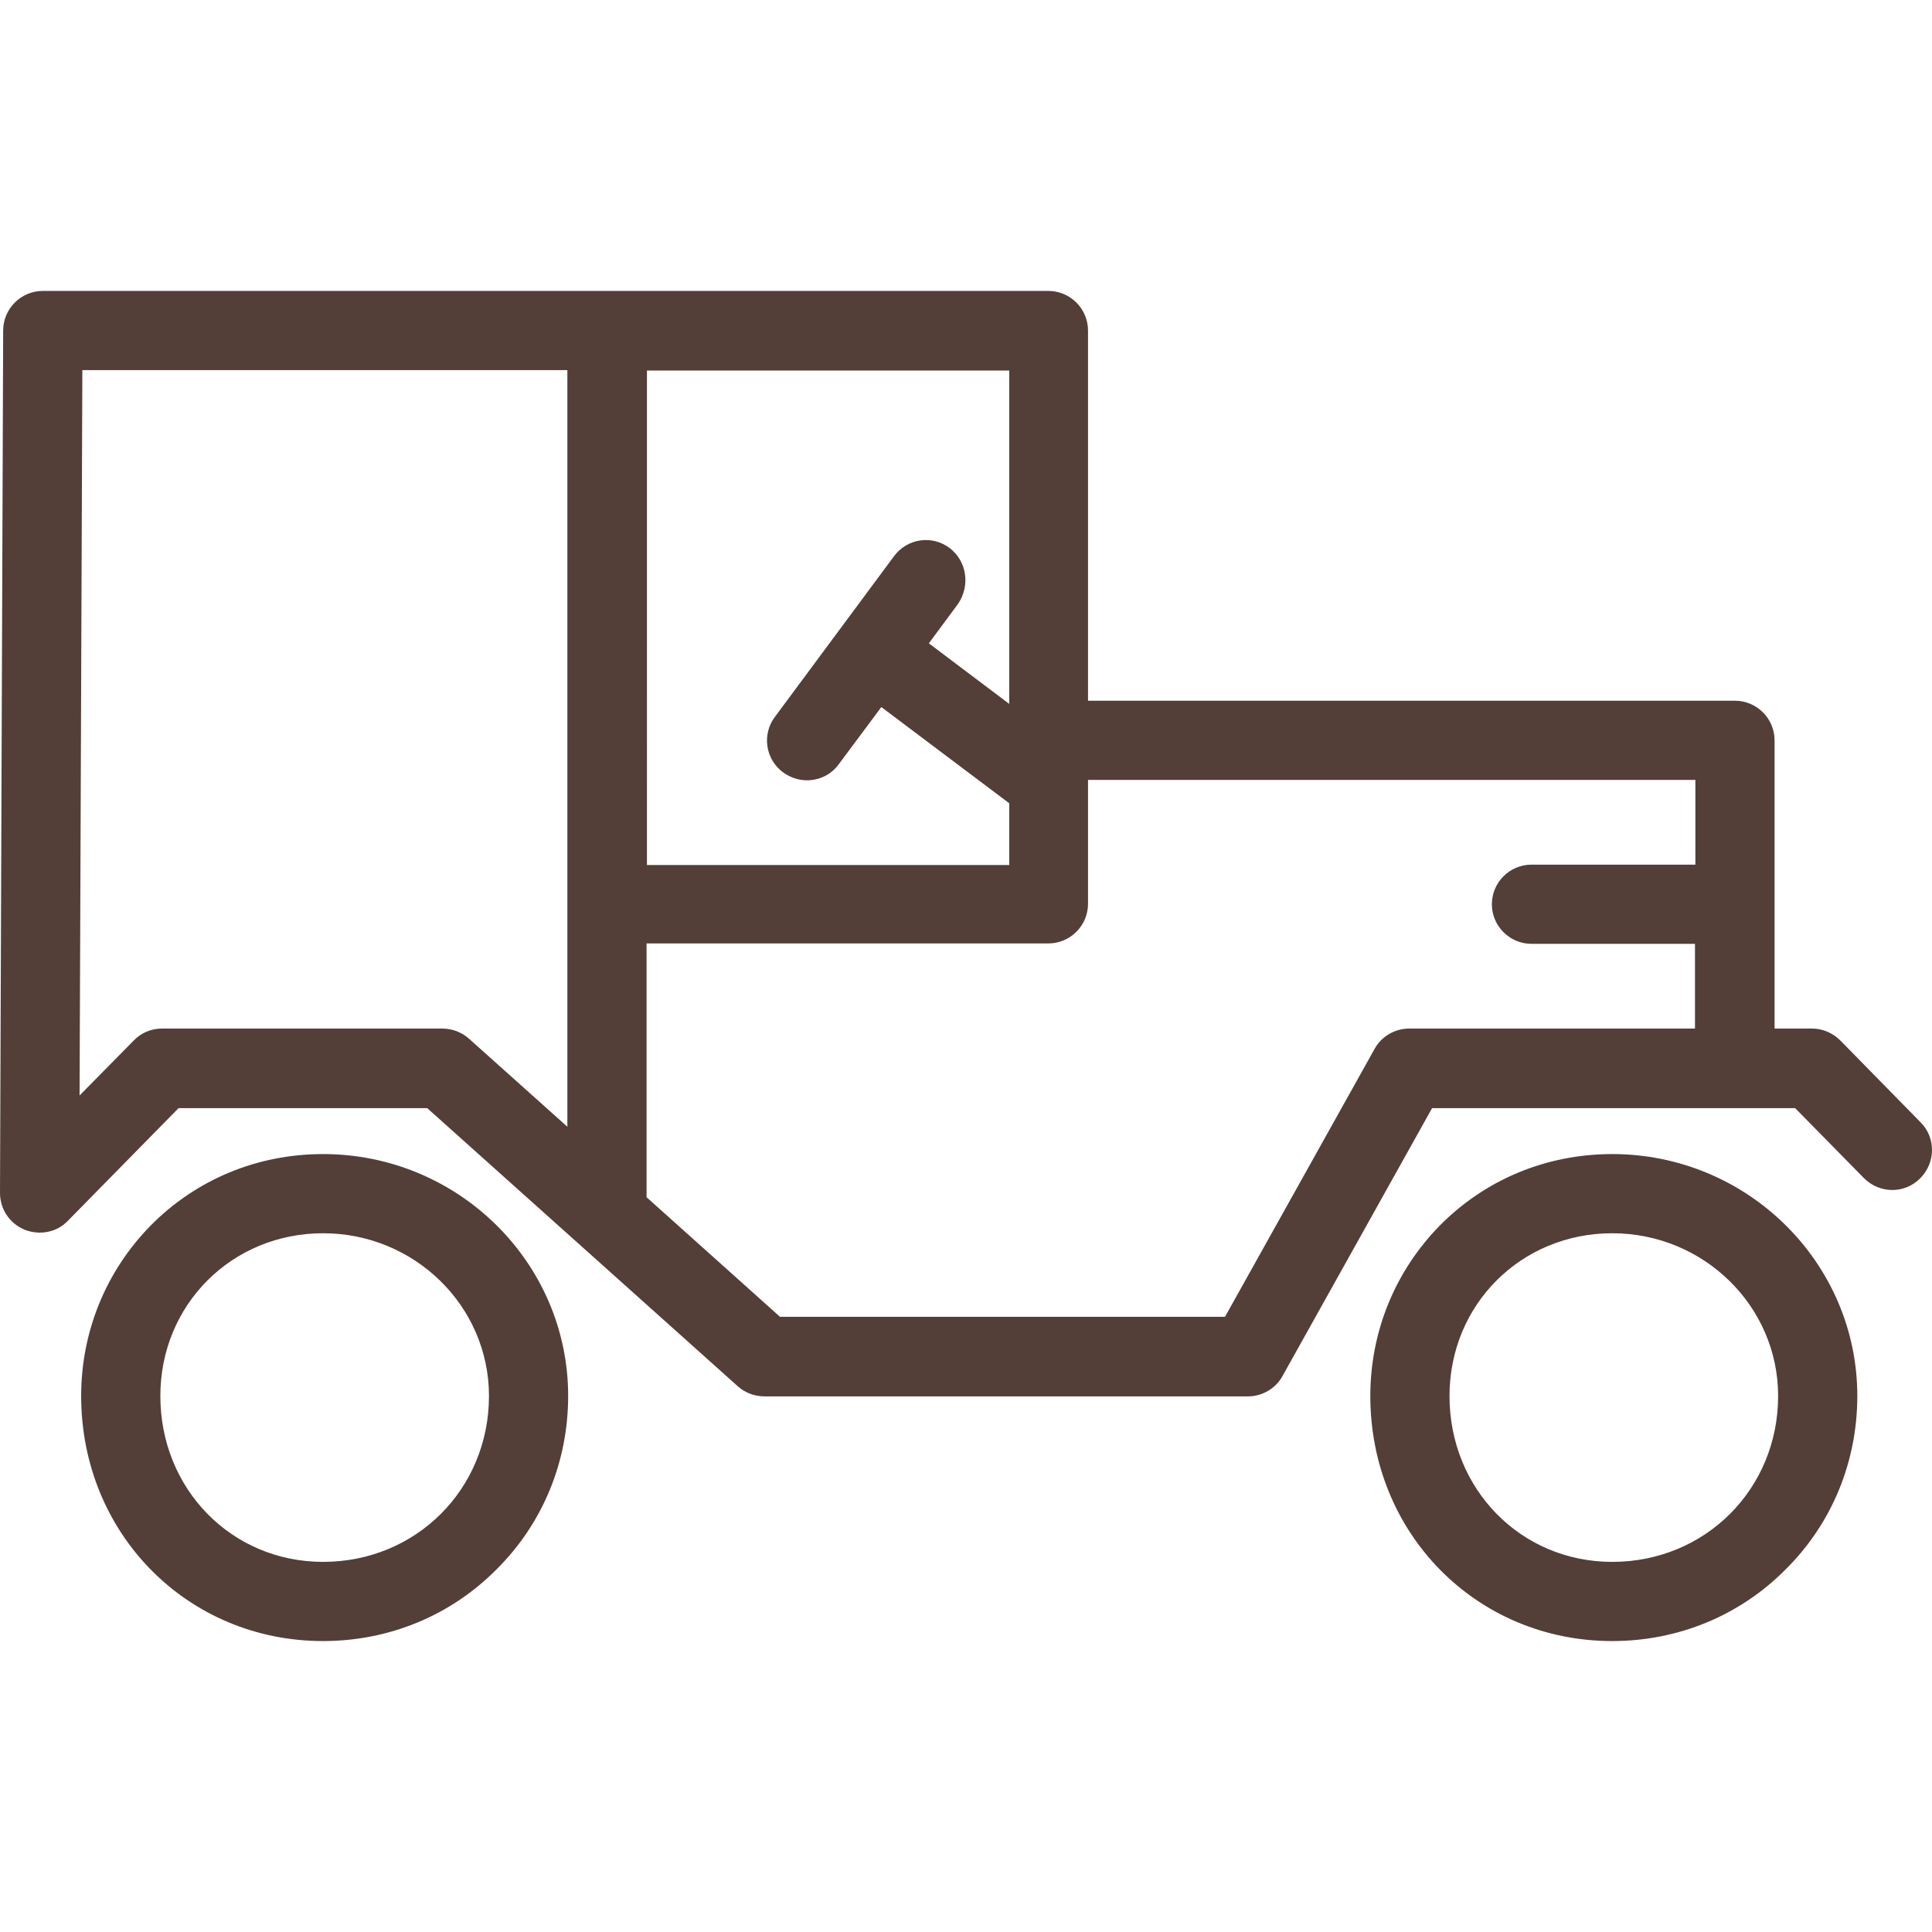
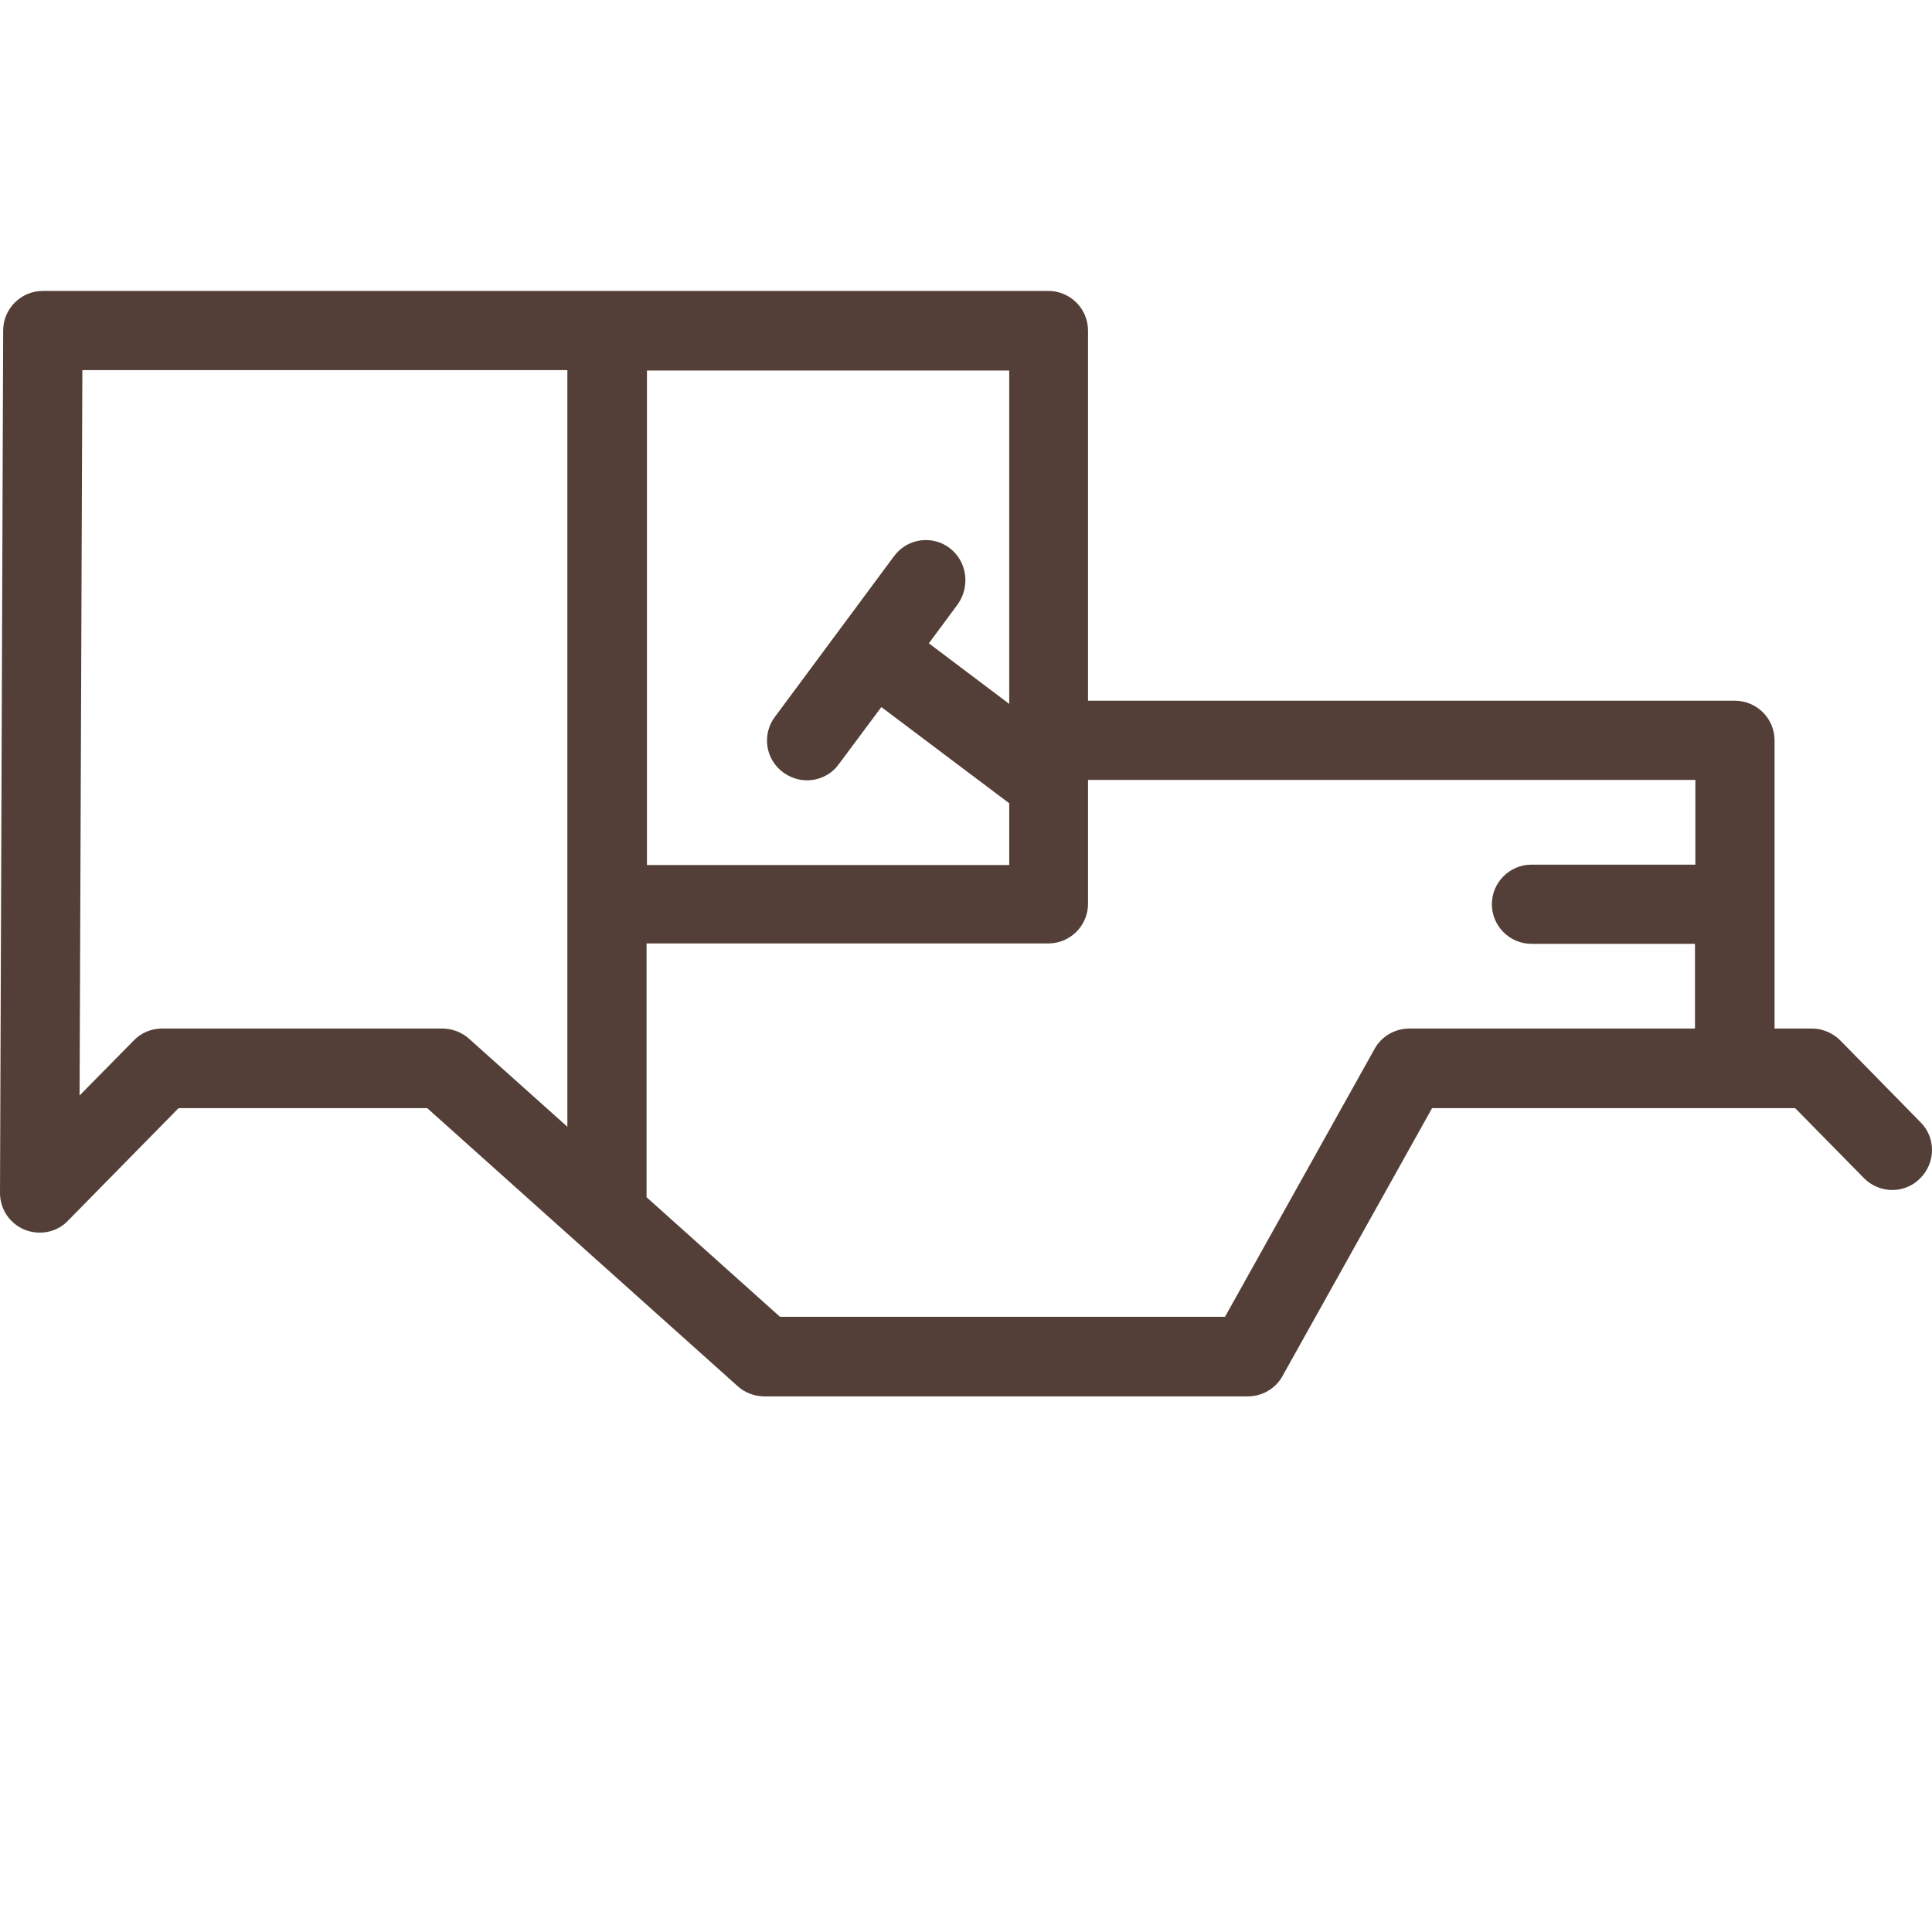
<svg xmlns="http://www.w3.org/2000/svg" fill="#533f37" height="800px" width="800px" version="1.1" id="Layer_1" viewBox="0 0 487.964 487.964" xml:space="preserve">
  <g id="SVGRepo_bgCarrier" stroke-width="0" />
  <g id="SVGRepo_tracerCarrier" stroke-linecap="round" stroke-linejoin="round" />
  <g id="SVGRepo_iconCarrier">
    <g transform="translate(0 -540.36)">
      <g>
        <g>
-           <path d="M407.2,831.842c-16.6,0-32,6.4-43.5,18c-11.3,11.5-17.6,26.8-17.6,43.1c0,34.7,26.8,61.9,61.1,61.9v0 c16.6,0,32.2-6.4,43.8-18.1c11.7-11.6,18.1-27.2,18.1-43.8C469.1,859.242,441.3,831.842,407.2,831.842z M407.2,934.842 c-23.1,0-41.1-18.4-41.1-41.9c0-23.1,18.1-41.1,41.1-41.1c23.1,0,41.9,18.4,41.9,41.1C449.1,916.442,430.7,934.842,407.2,934.842 z" />
-           <path d="M81.6,831.842c-16.6,0-32,6.4-43.5,18c-11.3,11.5-17.6,26.8-17.6,43.1c0,34.7,26.8,61.9,61.1,61.9v0 c16.6,0,32.2-6.4,43.8-18.1c11.7-11.6,18.1-27.2,18.1-43.8C143.5,859.242,115.7,831.842,81.6,831.842z M81.6,934.842 c-23.1,0-41.1-18.4-41.1-41.9c0-23.1,18.1-41.1,41.1-41.1c23.1,0,41.9,18.4,41.9,41.1C123.5,916.442,105.1,934.842,81.6,934.842z " />
          <path d="M485.1,823.842L485.1,823.842l-20.3-20.7c-1.9-1.9-4.5-3-7.1-3h-9.5v-72.8c0-5.5-4.5-10-10-10H274.8v-93.5 c0-5.5-4.5-10-10-10h-254c-5.5,0-10,4.5-10,10L0,841.642c0,4.1,2.4,7.7,6.2,9.3c3.8,1.5,8.1,0.7,10.9-2.2l28-28.5h62.8l78.5,70.3 c1.8,1.6,4.2,2.5,6.7,2.5h122.1c3.6,0,7-2,8.7-5.1l37.8-67.7h91.7l17.4,17.7c3.9,3.9,10.2,4,14.1,0.1 C488.9,834.142,489,827.742,485.1,823.842z M163.4,633.942h91.5v84.2l-20.3-15.3l7.4-10c3.1-4.6,2.2-10.8-2.2-14.1v0 c-4.4-3.3-10.7-2.4-14,2.1l-30.1,40.6c-3.3,4.4-2.4,10.7,2.1,14c1.8,1.3,3.9,2,6,2c3.1,0,6.1-1.4,8-4l10.8-14.5l32.3,24.3v15.6 h-91.5V633.942z M143.3,824.942l-24.8-22.2c-1.9-1.7-4.3-2.6-6.8-2.6v0H40.9c-2.7,0-5.3,1.1-7.1,3l-13.7,13.9l0.7-183.2h122.5 V824.942z M428.2,758.742l-0.1,0h-41.3c-5.5,0-10,4.5-10,10s4.5,10,10,10h41.3v21.4h-72.2c-3.6,0-7,2-8.7,5.1l-37.8,67.7H197 l-33.7-30.2v-64.1h101.5c5.5,0,10-4.5,10-10v-31.3h153.4V758.742z" />
        </g>
      </g>
    </g>
  </g>
</svg>